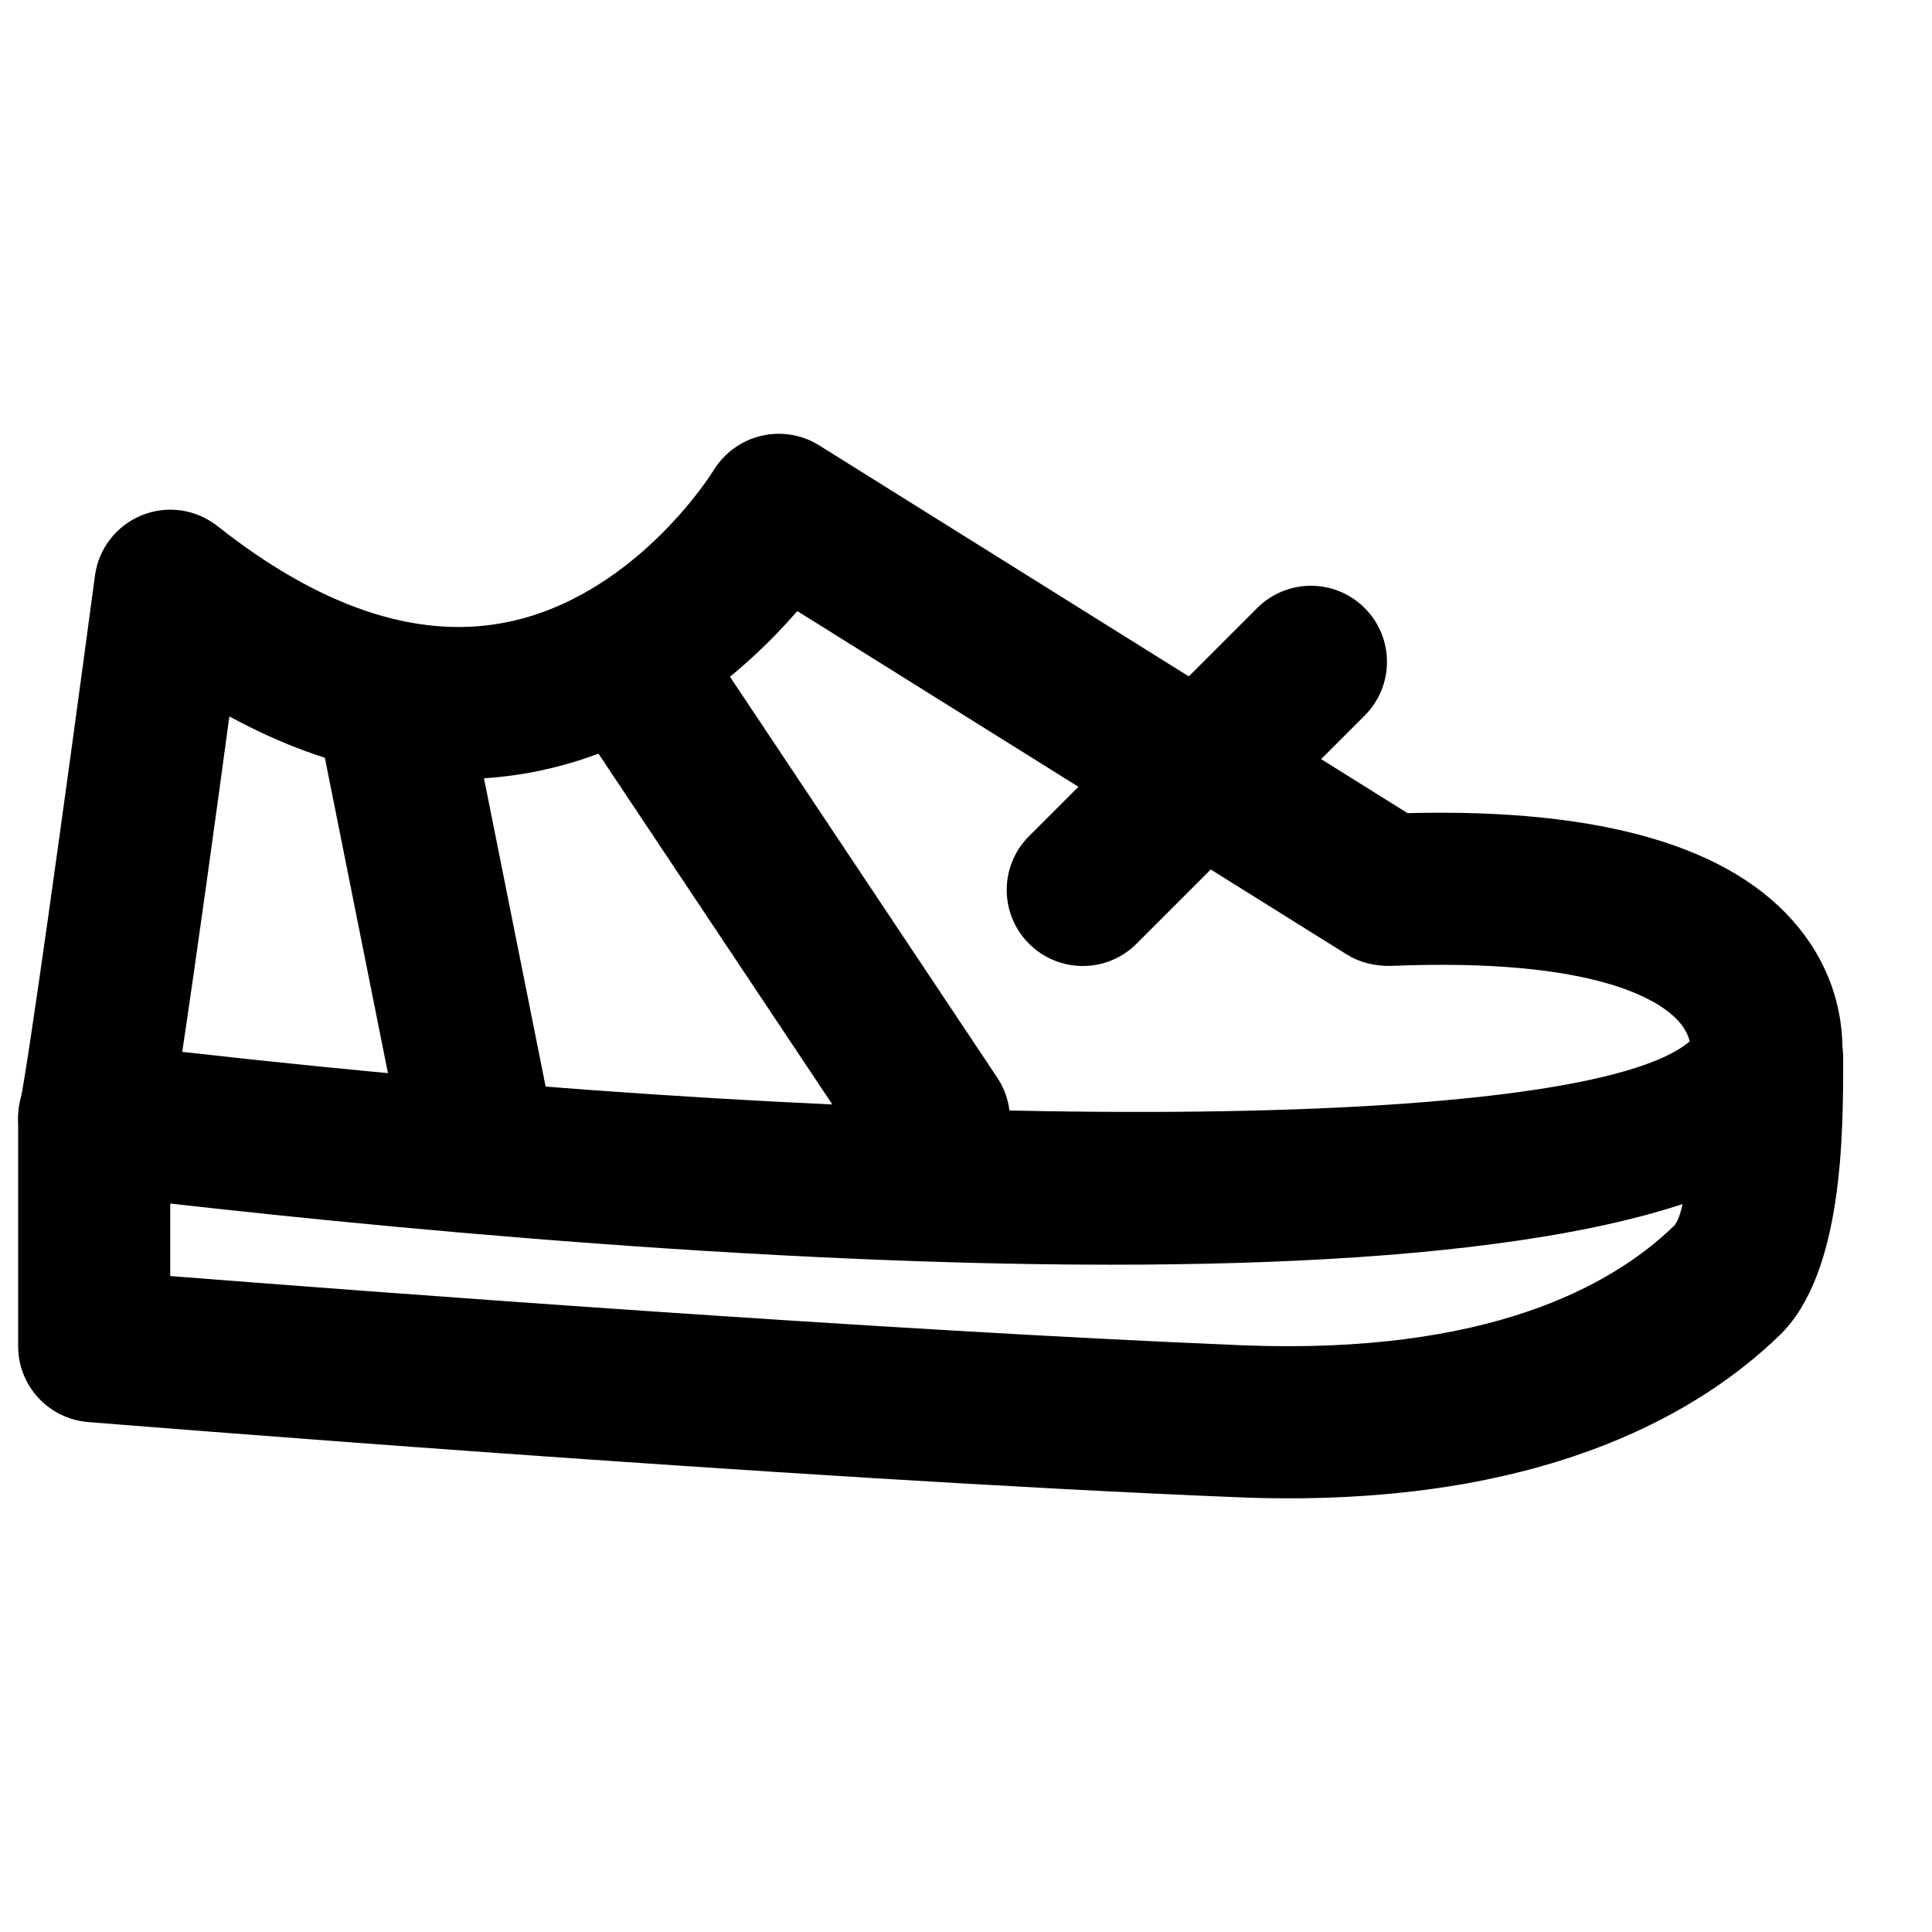
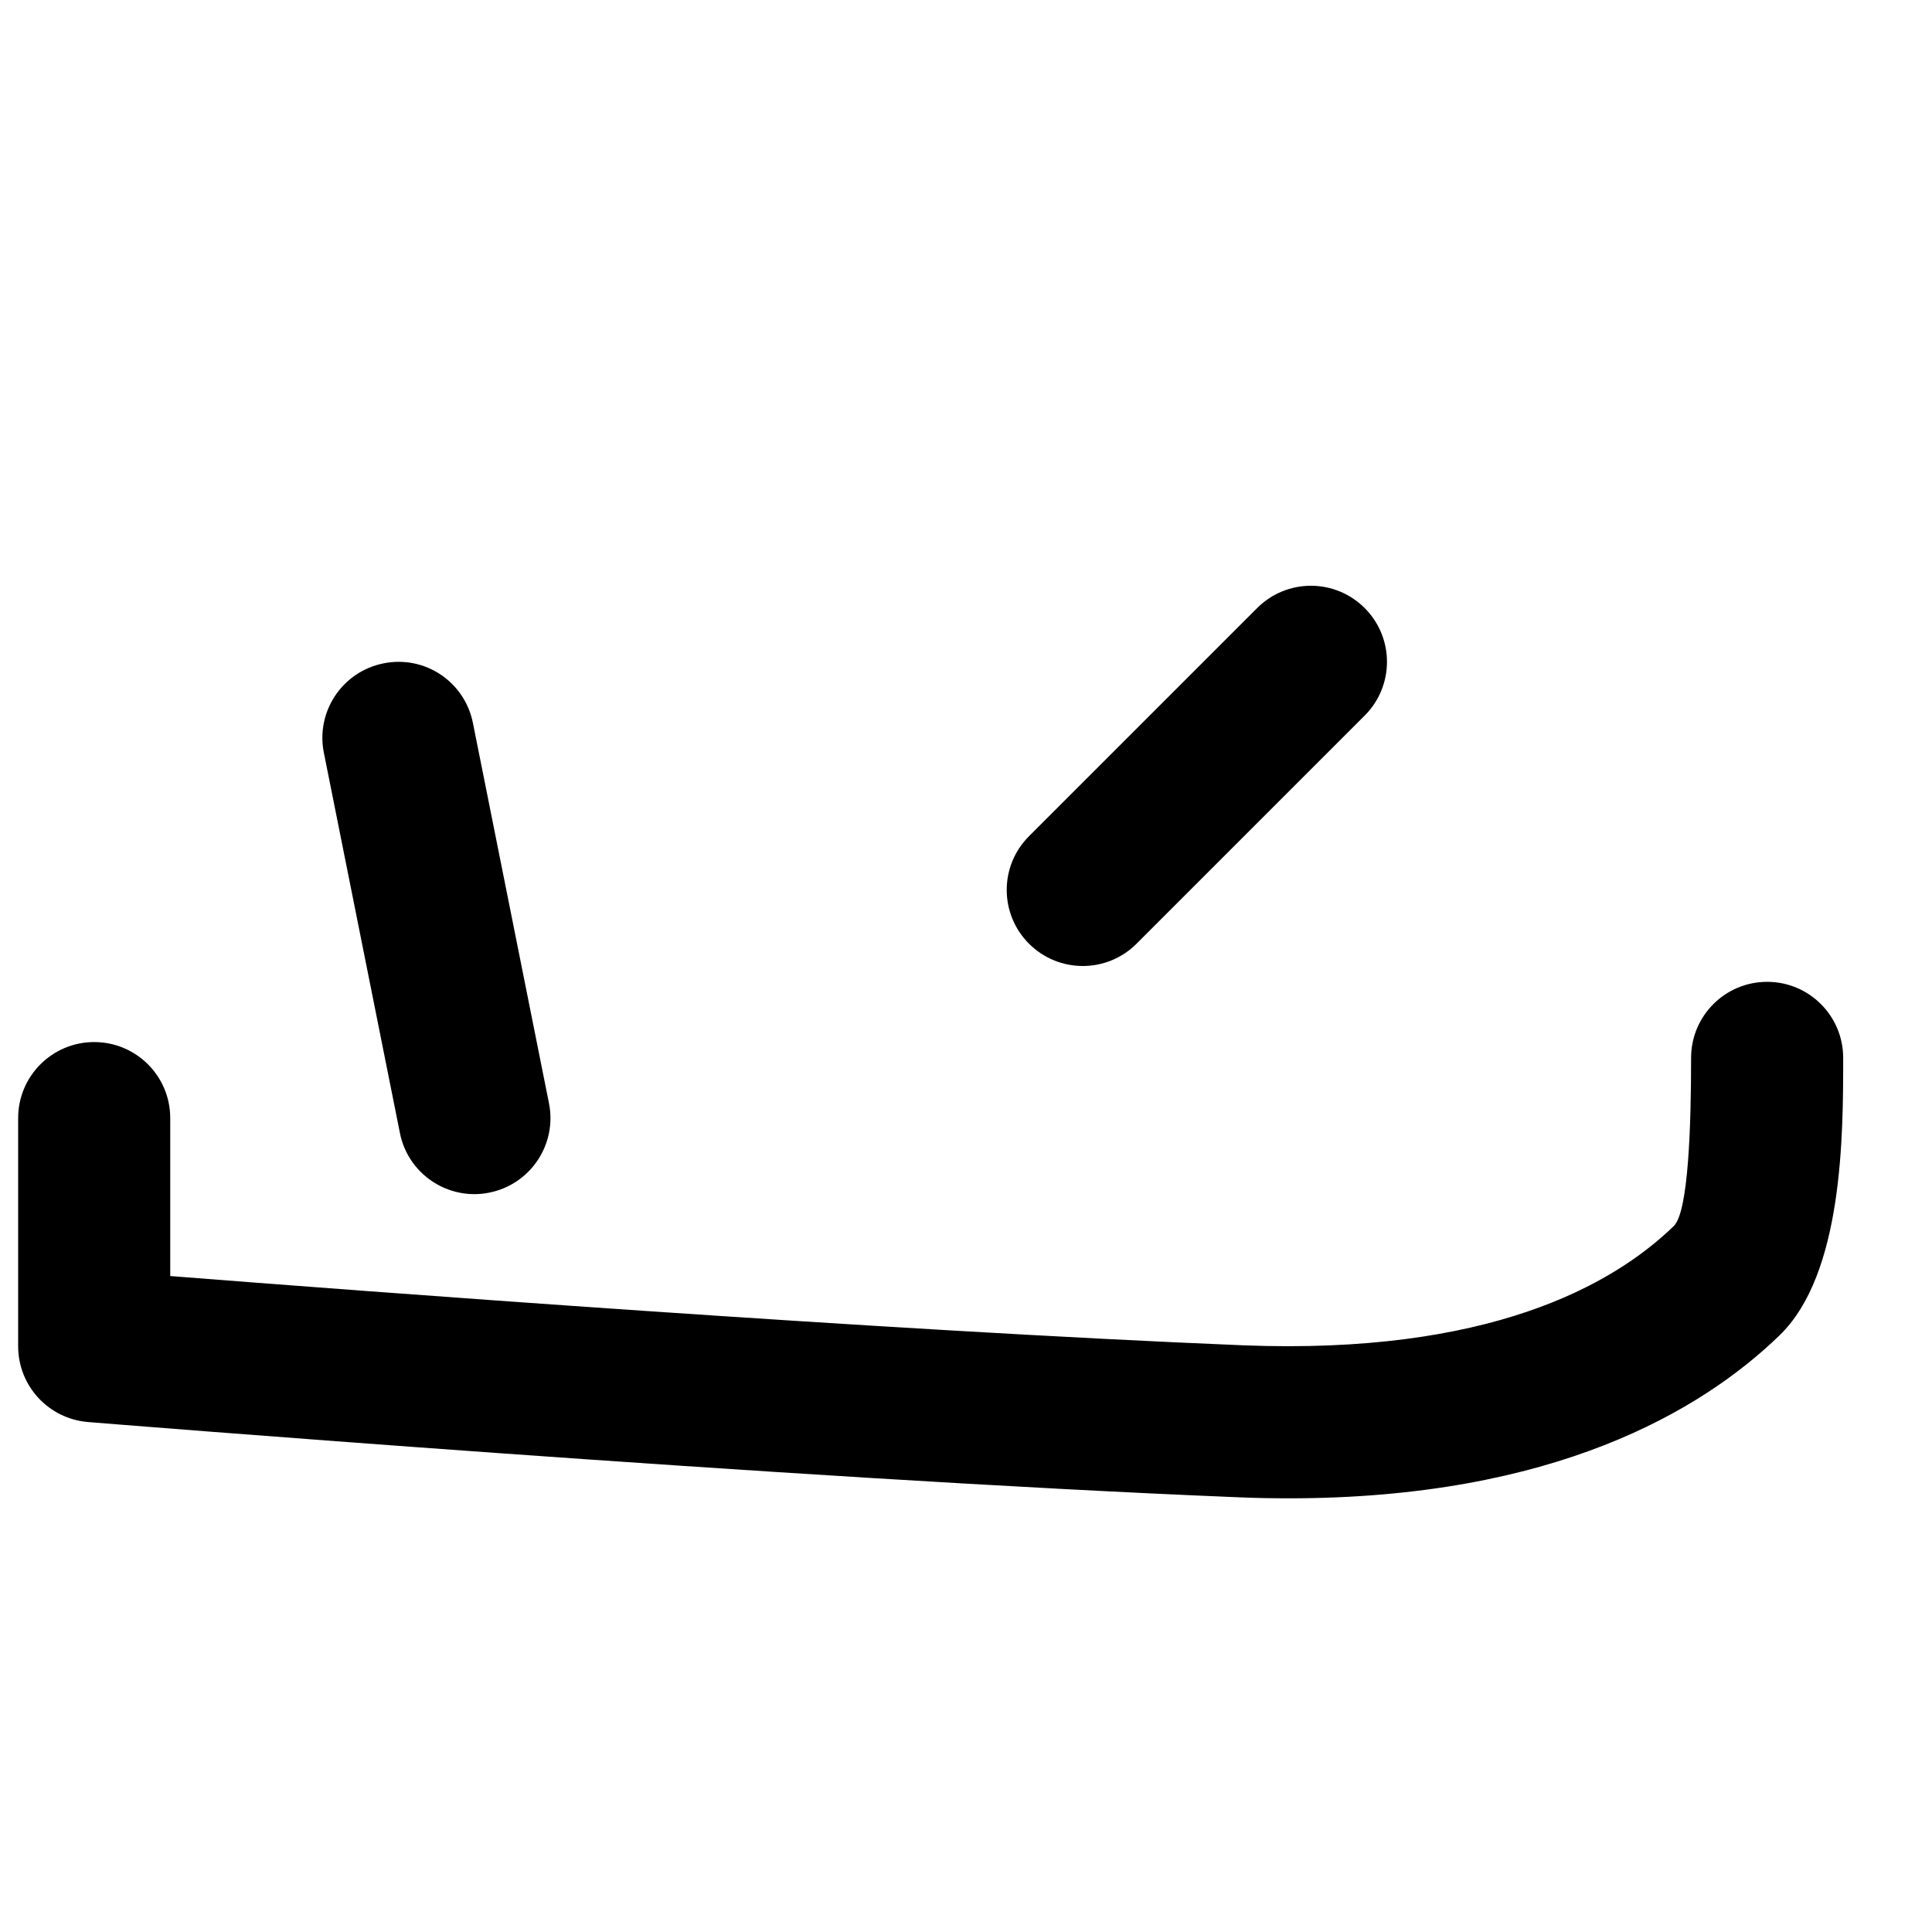
<svg xmlns="http://www.w3.org/2000/svg" width="800px" height="800px" version="1.1" viewBox="144 144 512 512">
  <defs>
    <clipPath id="b">
      <path d="m148.09 258h484.91v222h-484.91z" />
    </clipPath>
    <clipPath id="a">
      <path d="m148.09 404h484.91v138h-484.91z" />
    </clipPath>
  </defs>
  <g clip-path="url(#b)">
-     <path d="m192.29 422.75c196.16 22.266 371.71 21.039 399.5-2.781-0.344-1.41-1.129-3.305-2.883-5.262-4.613-5.238-21.281-17.027-76.457-14.73-4.113 0.059-8.121-0.887-11.566-3.043l-145.58-90.988c-13.32 15.316-37.18 36.598-70.734 42.785-26.18 4.793-52.82-0.203-79.785-14.875-3.727 27.59-8.887 64.973-12.492 88.895m246.32 56.406c-103.44 0-219.8-12.516-272.05-18.844-5.746-0.684-10.883-3.809-14.168-8.566-3.285-4.734-4.352-10.66-2.984-16.262 1.797-7.598 11.508-77.266 19.75-138.91 0.949-7.195 5.703-13.301 12.414-16.02 6.691-2.742 14.348-1.633 20.051 2.859 26.863 21.242 52.195 29.887 75.332 25.734 34.984-6.285 55.922-40.102 56.102-40.445 2.824-4.613 7.379-7.938 12.598-9.188 5.238-1.25 10.801-0.383 15.375 2.477l155.98 97.496c51.73-1.309 86.512 8.93 103.89 30.633 15.777 19.711 10.738 40.465 10.113 42.766-0.523 1.871-1.289 3.644-2.316 5.297-19.387 31.438-99.812 40.973-190.08 40.973" fill-rule="evenodd" />
-   </g>
+     </g>
  <path d="m430.95 400c-5.16 0-10.32-1.977-14.25-5.906-7.879-7.879-7.879-20.617 0-28.496l60.457-60.457c7.883-7.879 20.617-7.879 28.496 0s7.879 20.617 0 28.496l-60.457 60.457c-3.93 3.93-9.086 5.906-14.246 5.906" fill-rule="evenodd" />
  <path d="m269.71 460.46c-9.414 0-17.836-6.633-19.73-16.203l-20.152-100.76c-2.195-10.902 4.898-21.523 15.801-23.699 11-2.219 21.52 4.894 23.699 15.797l20.152 100.76c2.195 10.902-4.898 21.523-15.801 23.699-1.332 0.285-2.68 0.406-3.969 0.406" fill-rule="evenodd" />
-   <path d="m391.51 460.88c-6.508 0-12.918-3.144-16.785-8.969l-80.609-120.91c-6.188-9.27-3.688-21.785 5.582-27.949 9.289-6.188 21.785-3.668 27.949 5.582l80.609 120.91c6.188 9.27 3.688 21.785-5.582 27.949-3.445 2.297-7.336 3.387-11.164 3.387" fill-rule="evenodd" />
  <g clip-path="url(#a)">
    <path d="m485.54 541.07c-4.414 0-8.949-0.082-13.621-0.285-118.46-4.793-302.73-19.789-304.59-19.93-10.477-0.867-18.52-9.59-18.52-20.09v-60.457c0-11.125 9.008-20.152 20.152-20.152s20.152 9.027 20.152 20.152v41.855c49.738 3.91 188.85 14.469 284.43 18.359 64.73 2.519 97.641-15.738 114.02-31.602 3.91-3.766 4.594-26.719 4.594-44.574 0-11.125 9.008-20.152 20.152-20.152 11.145 0 20.152 9.027 20.152 20.152 0 20.312 0 57.273-16.887 73.555-20.734 20.07-59.891 43.168-130.04 43.168" fill-rule="evenodd" />
  </g>
</svg>